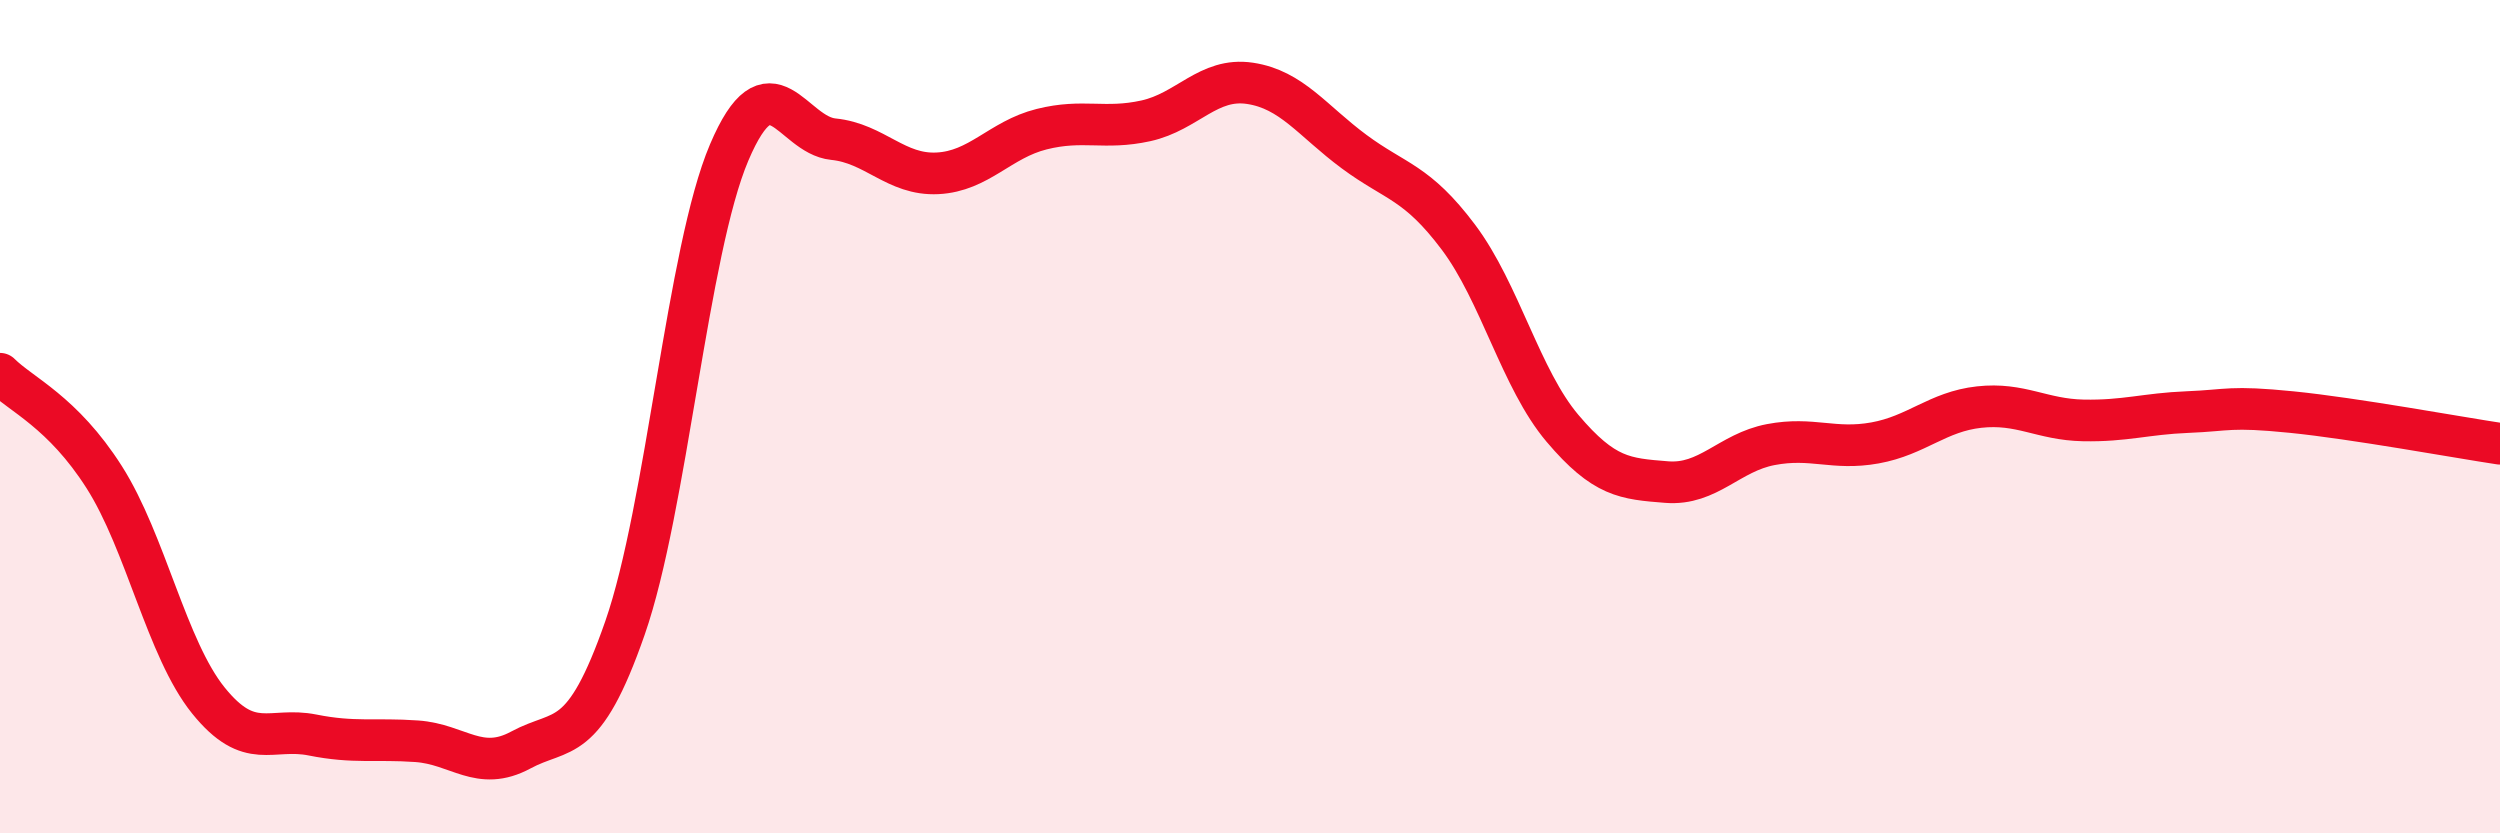
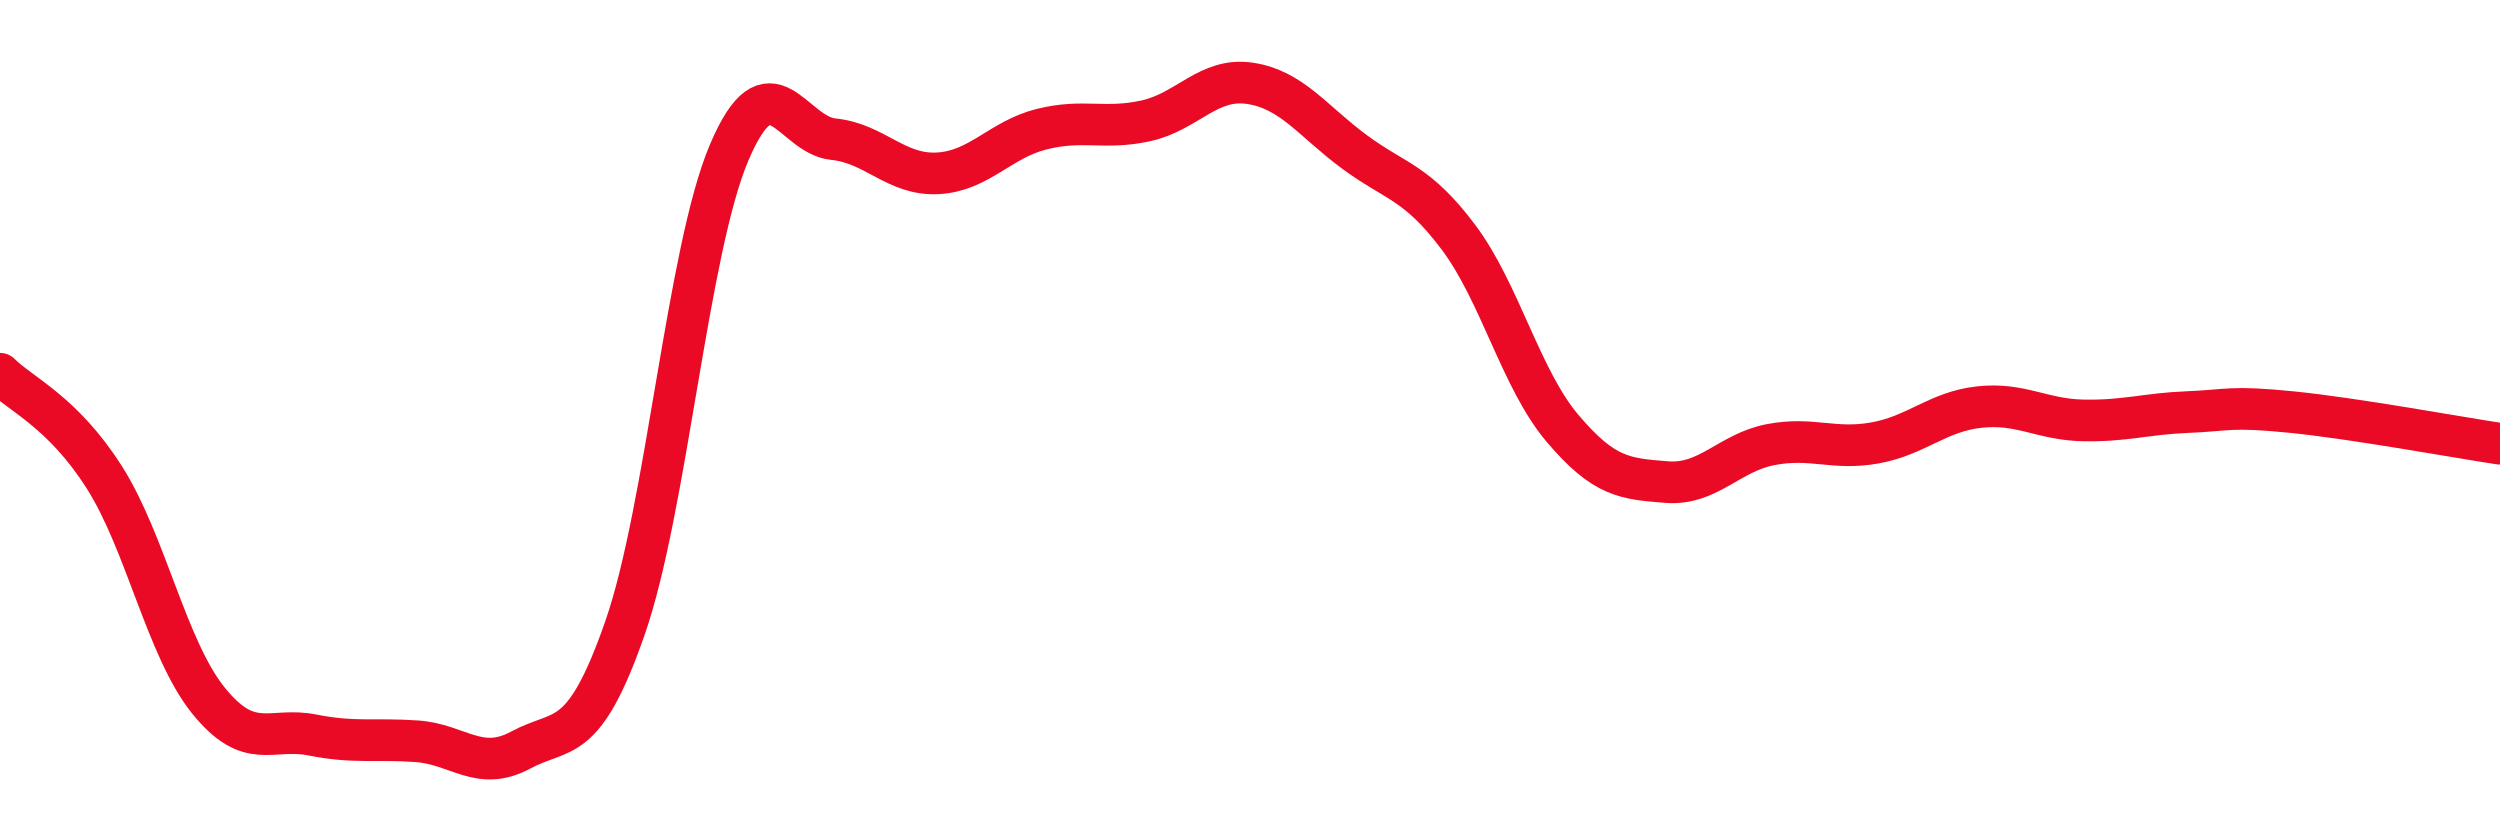
<svg xmlns="http://www.w3.org/2000/svg" width="60" height="20" viewBox="0 0 60 20">
-   <path d="M 0,8.97 C 0.5,9.47 1.5,9.88 2.5,11.45 C 3.5,13.02 4,15.57 5,16.81 C 6,18.05 6.5,17.44 7.5,17.64 C 8.5,17.84 9,17.72 10,17.79 C 11,17.86 11.5,18.54 12.5,18 C 13.5,17.46 14,17.94 15,15.07 C 16,12.2 16.5,6.01 17.5,3.66 C 18.5,1.31 19,3.24 20,3.34 C 21,3.44 21.5,4.21 22.5,4.16 C 23.5,4.11 24,3.35 25,3.1 C 26,2.85 26.5,3.12 27.5,2.9 C 28.5,2.68 29,1.85 30,2 C 31,2.15 31.5,2.9 32.5,3.64 C 33.5,4.38 34,4.36 35,5.69 C 36,7.02 36.5,9.1 37.5,10.28 C 38.5,11.46 39,11.49 40,11.57 C 41,11.65 41.5,10.86 42.5,10.67 C 43.5,10.48 44,10.81 45,10.63 C 46,10.45 46.5,9.88 47.5,9.77 C 48.5,9.66 49,10.07 50,10.09 C 51,10.11 51.5,9.93 52.5,9.89 C 53.5,9.85 53.5,9.74 55,9.89 C 56.5,10.04 59,10.5 60,10.65L60 20L0 20Z" fill="#EB0A25" opacity="0.1" stroke-linecap="round" stroke-linejoin="round" />
  <path d="M 0,8.97 C 0.5,9.47 1.5,9.88 2.5,11.45 C 3.5,13.02 4,15.57 5,16.81 C 6,18.05 6.5,17.44 7.5,17.64 C 8.5,17.84 9,17.72 10,17.79 C 11,17.86 11.5,18.54 12.5,18 C 13.5,17.46 14,17.94 15,15.07 C 16,12.2 16.5,6.01 17.5,3.66 C 18.5,1.31 19,3.24 20,3.34 C 21,3.44 21.5,4.21 22.5,4.16 C 23.5,4.11 24,3.35 25,3.1 C 26,2.85 26.5,3.12 27.5,2.9 C 28.5,2.68 29,1.85 30,2 C 31,2.15 31.5,2.9 32.5,3.64 C 33.5,4.38 34,4.36 35,5.69 C 36,7.02 36.5,9.1 37.5,10.28 C 38.5,11.46 39,11.49 40,11.57 C 41,11.65 41.5,10.86 42.5,10.67 C 43.5,10.48 44,10.81 45,10.63 C 46,10.45 46.5,9.88 47.5,9.77 C 48.5,9.66 49,10.07 50,10.09 C 51,10.11 51.5,9.93 52.5,9.89 C 53.5,9.85 53.5,9.74 55,9.89 C 56.5,10.04 59,10.5 60,10.65" stroke="#EB0A25" stroke-width="1" fill="none" stroke-linecap="round" stroke-linejoin="round" />
</svg>